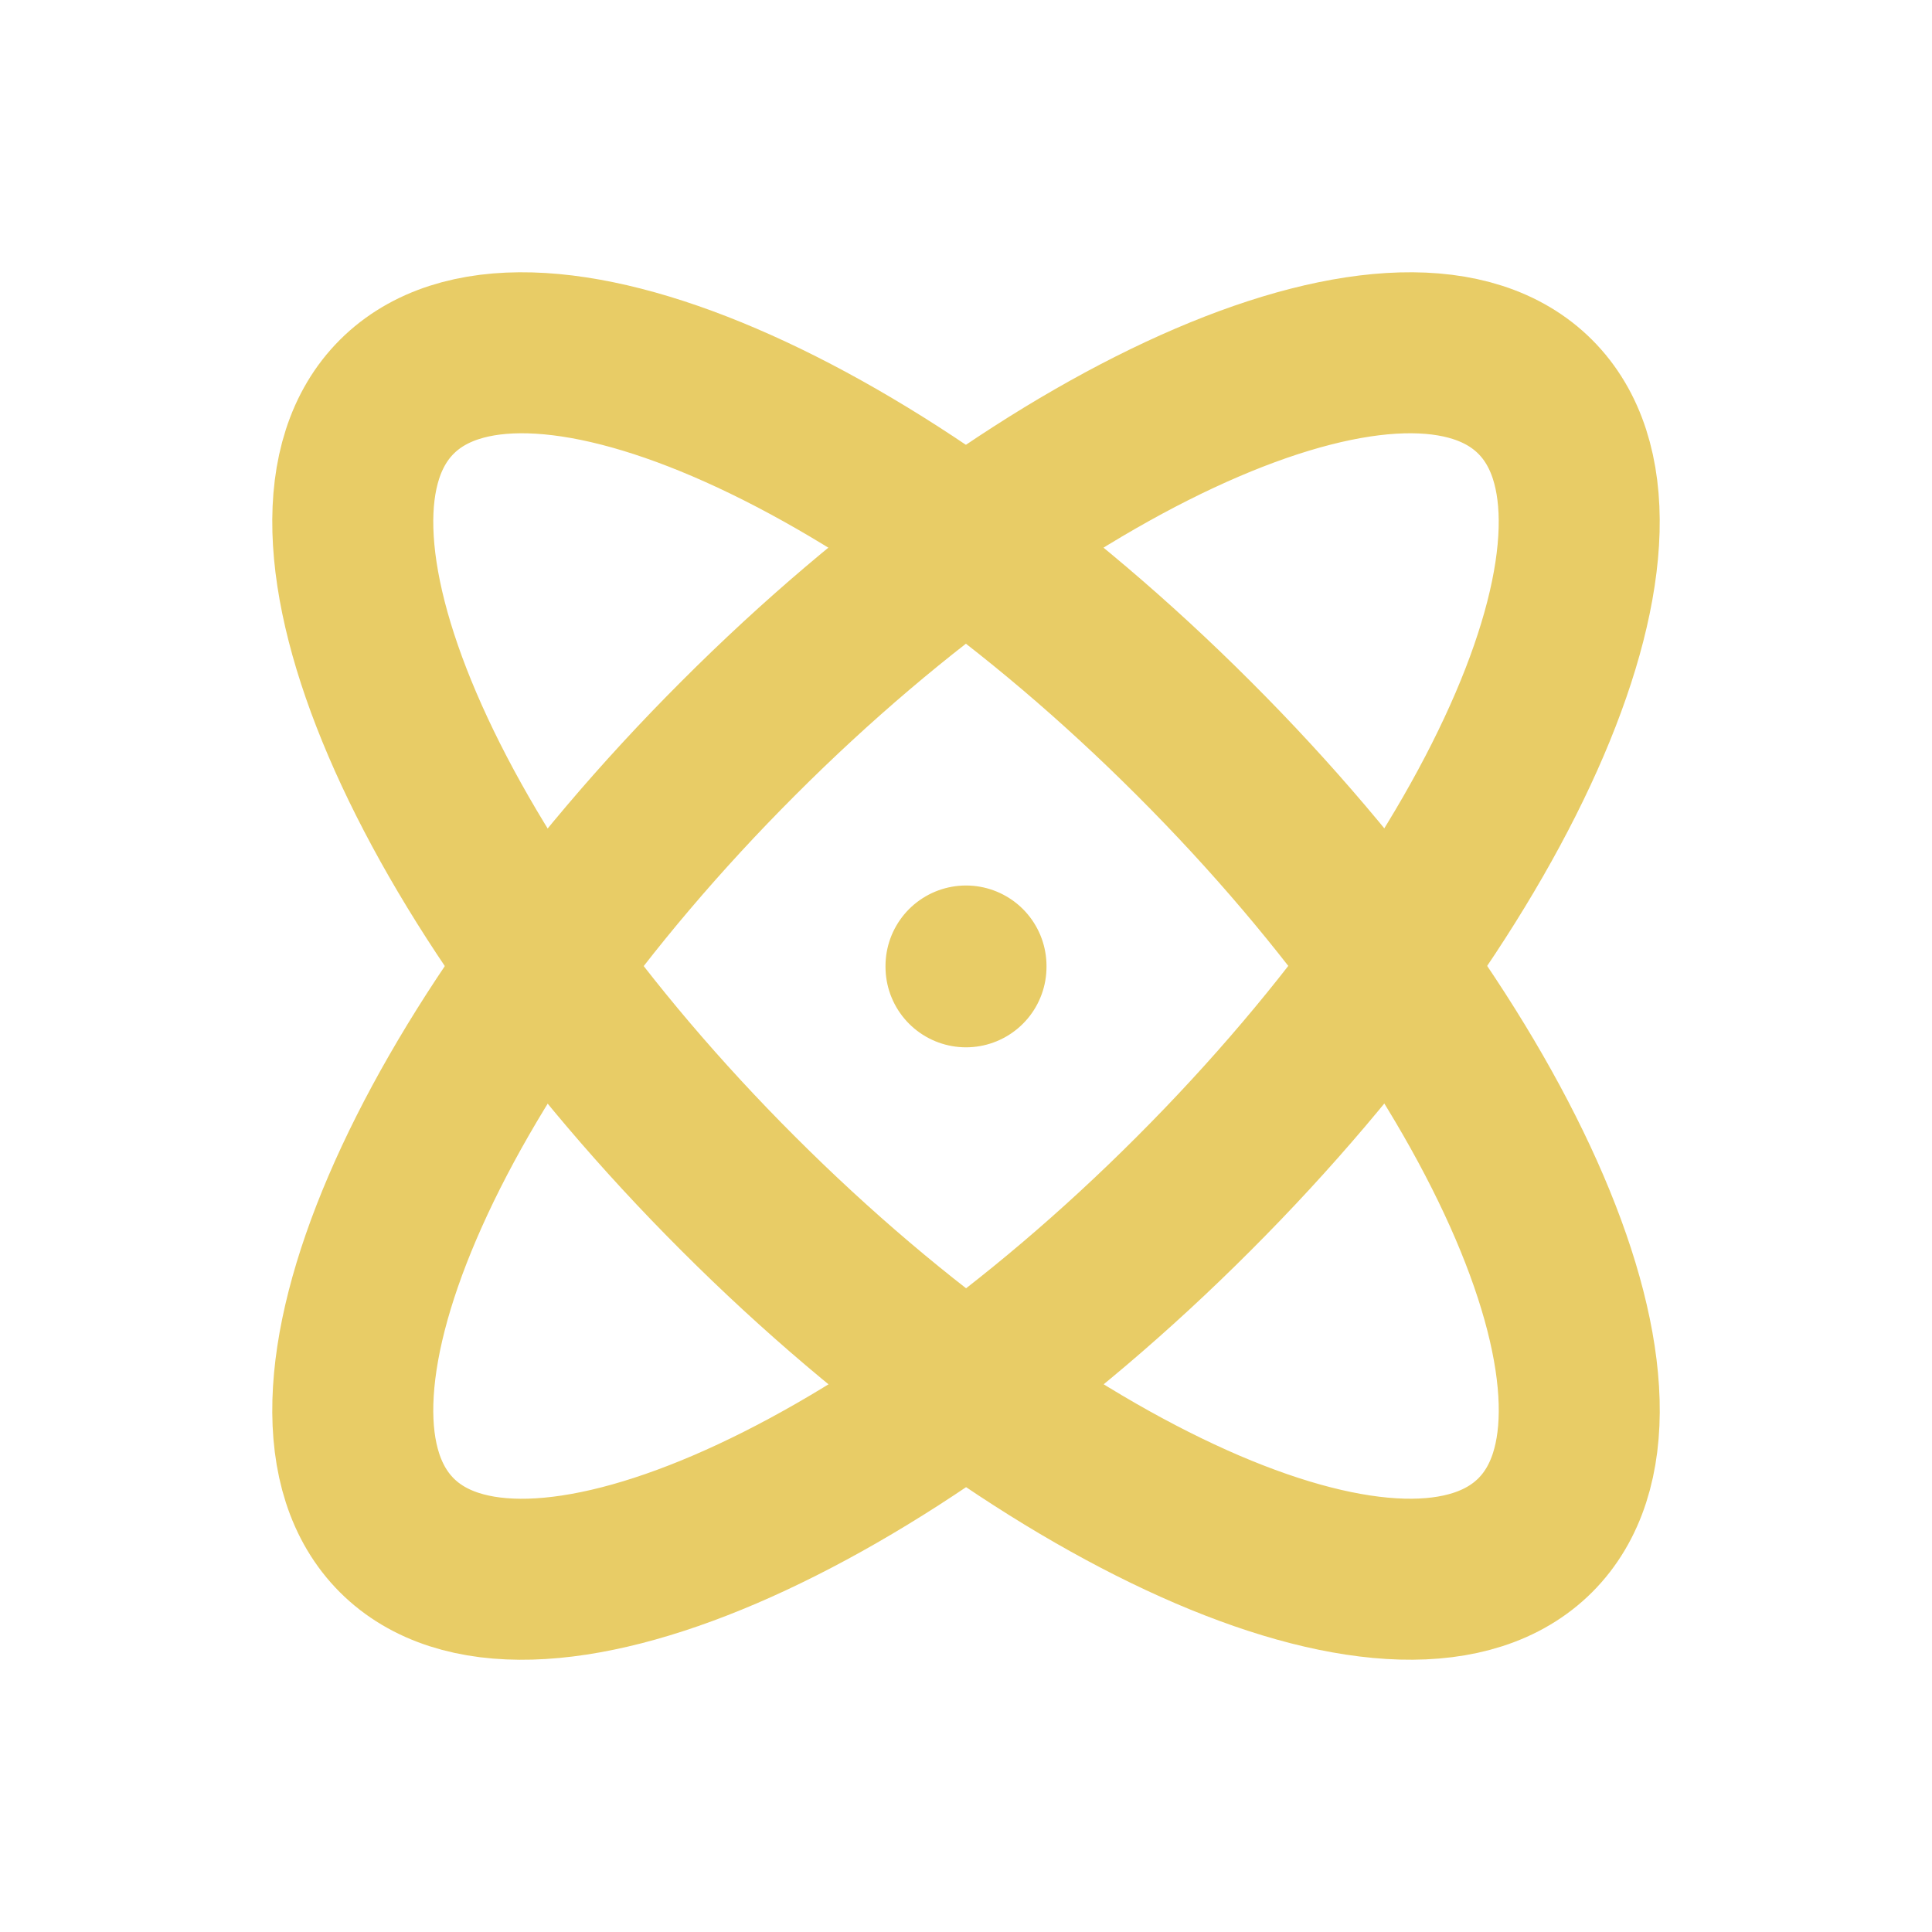
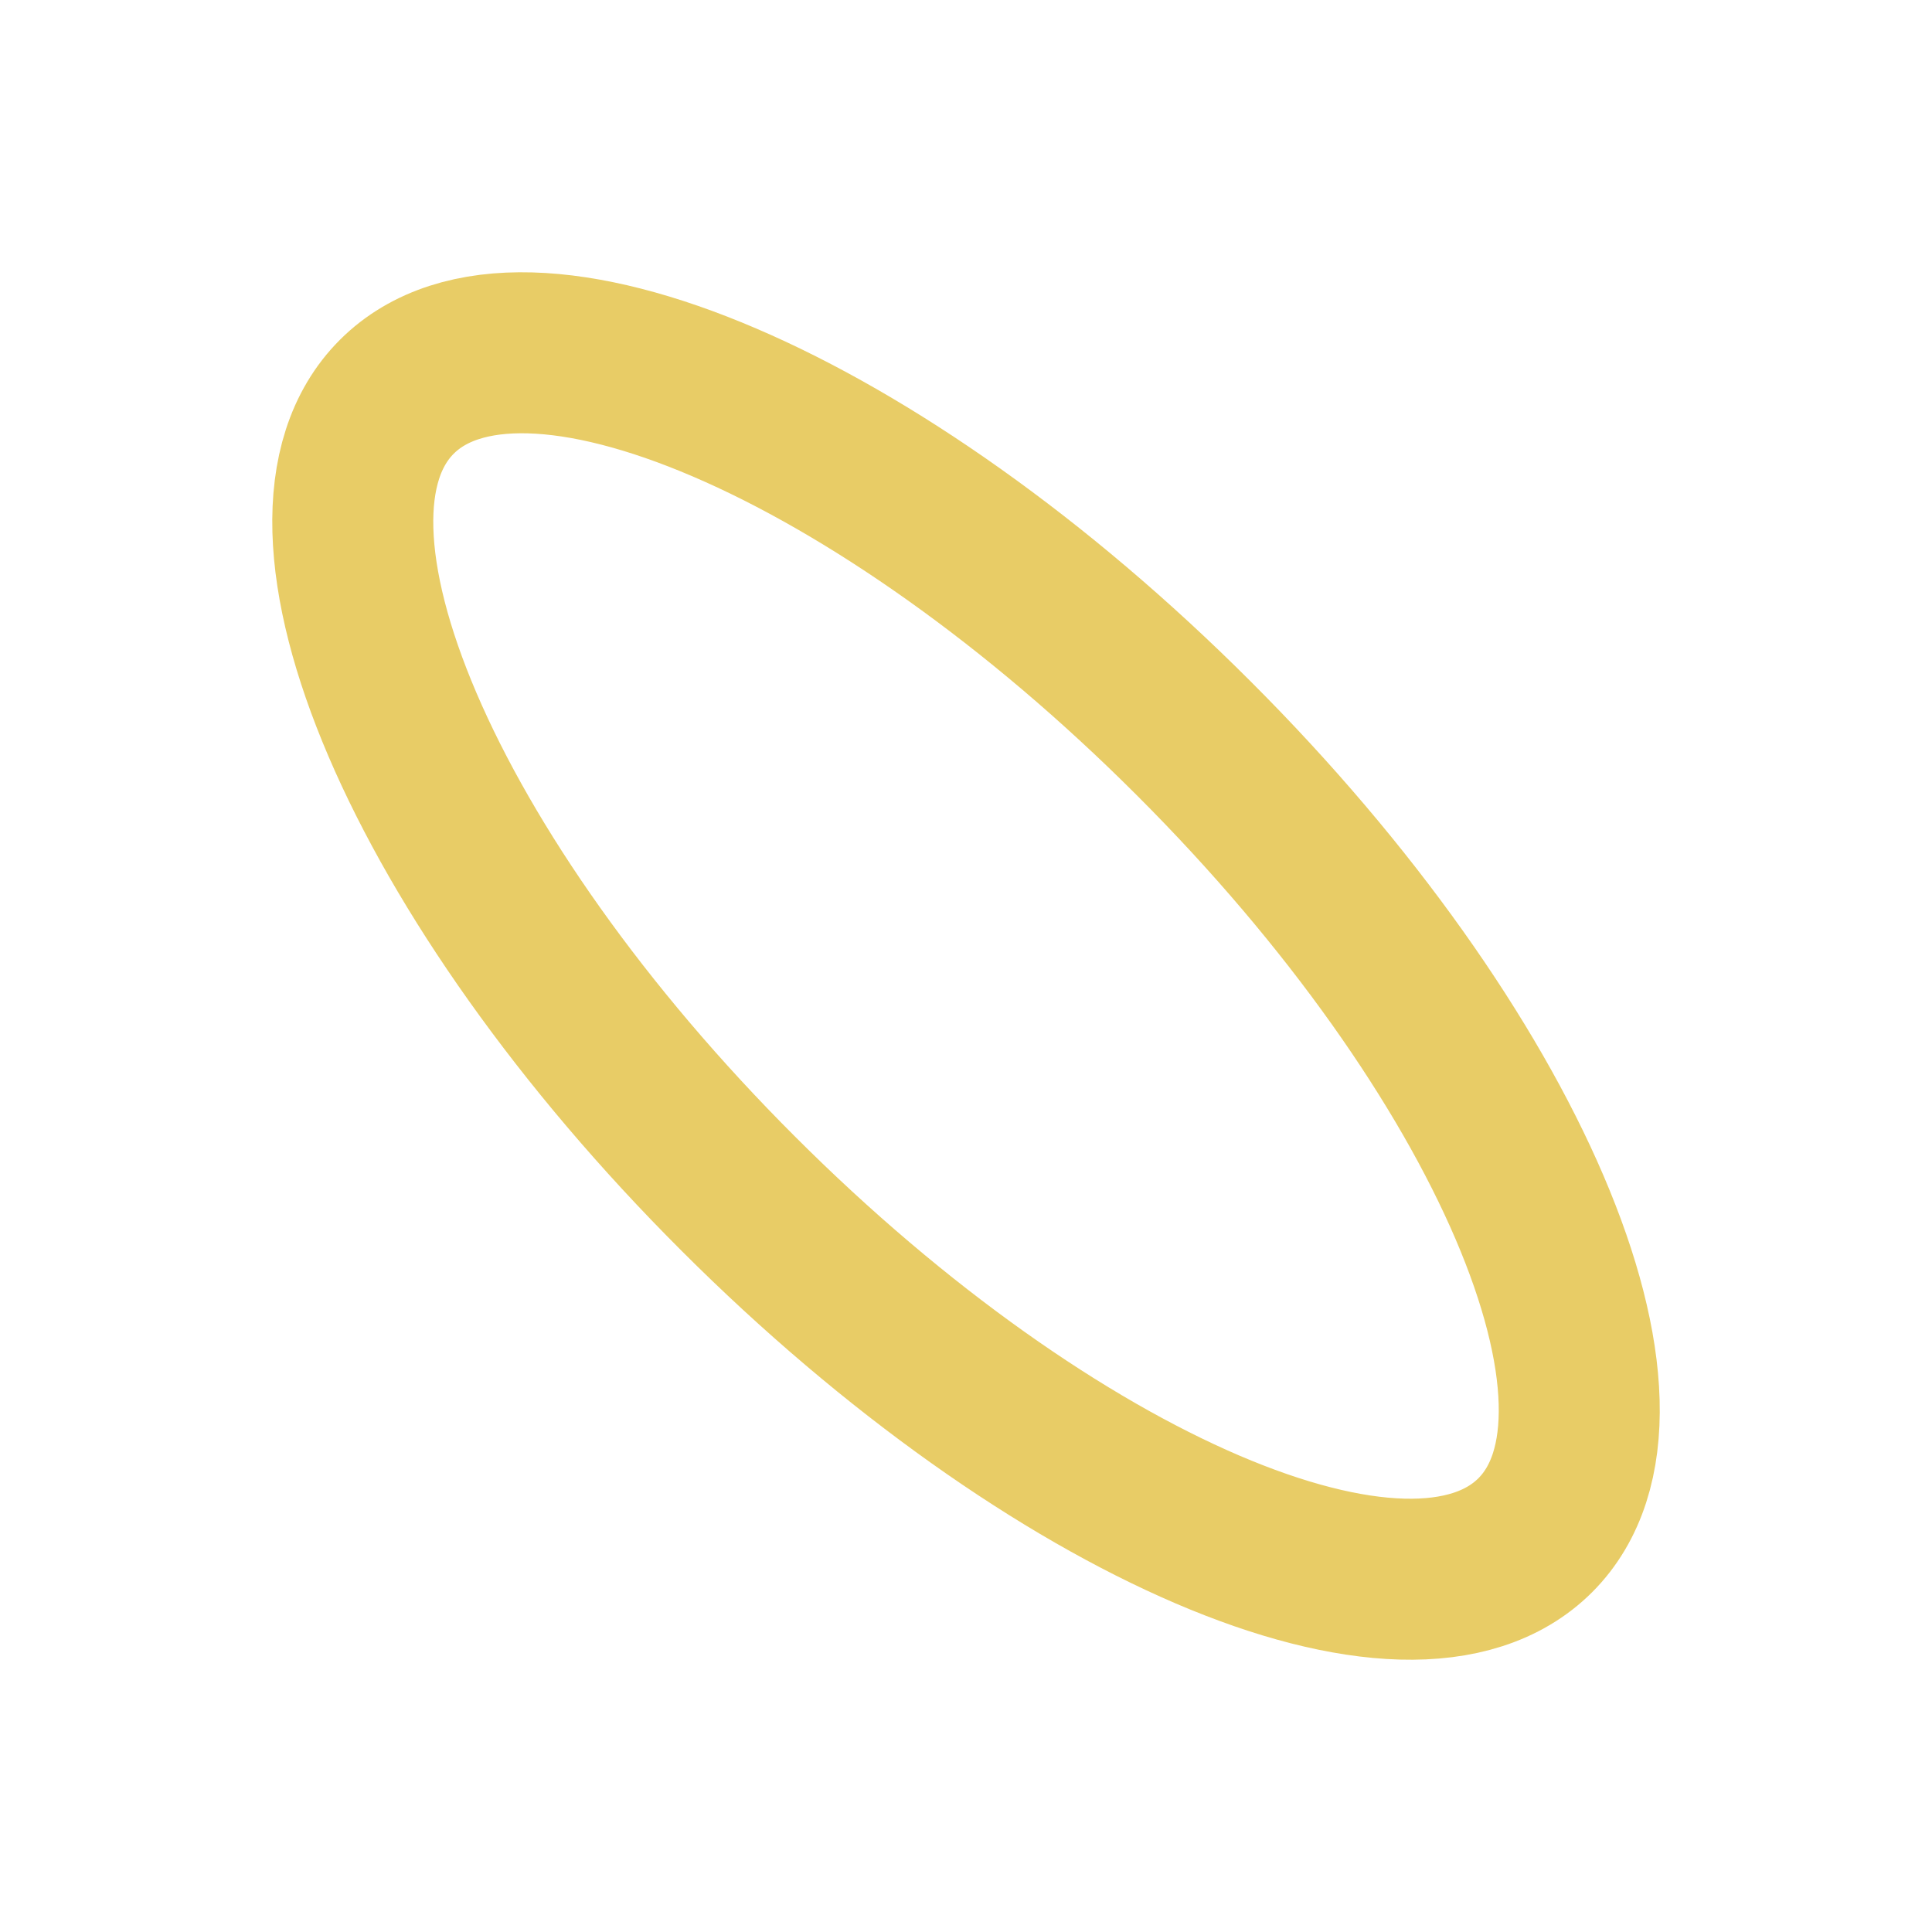
<svg xmlns="http://www.w3.org/2000/svg" width="90" height="90" viewBox="0 0 90 90" fill="none">
-   <path d="M45 45V45.038M71.516 18.484C65.659 12.626 49.016 19.747 34.391 34.395C19.747 49.039 12.626 65.659 18.484 71.52C24.341 77.374 40.984 70.252 55.609 55.605C70.252 40.961 77.374 24.345 71.516 18.484Z" stroke="#E8CC66" stroke-width="7.5" stroke-linecap="round" stroke-linejoin="round" />
-   <path d="M18.484 18.484C12.626 24.341 19.747 40.984 34.395 55.609C49.039 70.252 65.659 77.374 71.52 71.516C77.374 65.659 70.252 49.016 55.605 34.391C40.961 19.747 24.345 12.626 18.484 18.484Z" stroke="#E8CC66" stroke-width="7.5" stroke-linecap="round" stroke-linejoin="round" />
+   <path d="M18.484 18.484C12.626 24.341 19.747 40.984 34.395 55.609C49.039 70.252 65.659 77.374 71.52 71.516C77.374 65.659 70.252 49.016 55.605 34.391C40.961 19.747 24.345 12.626 18.484 18.484" stroke="#E8CC66" stroke-width="7.5" stroke-linecap="round" stroke-linejoin="round" />
</svg>